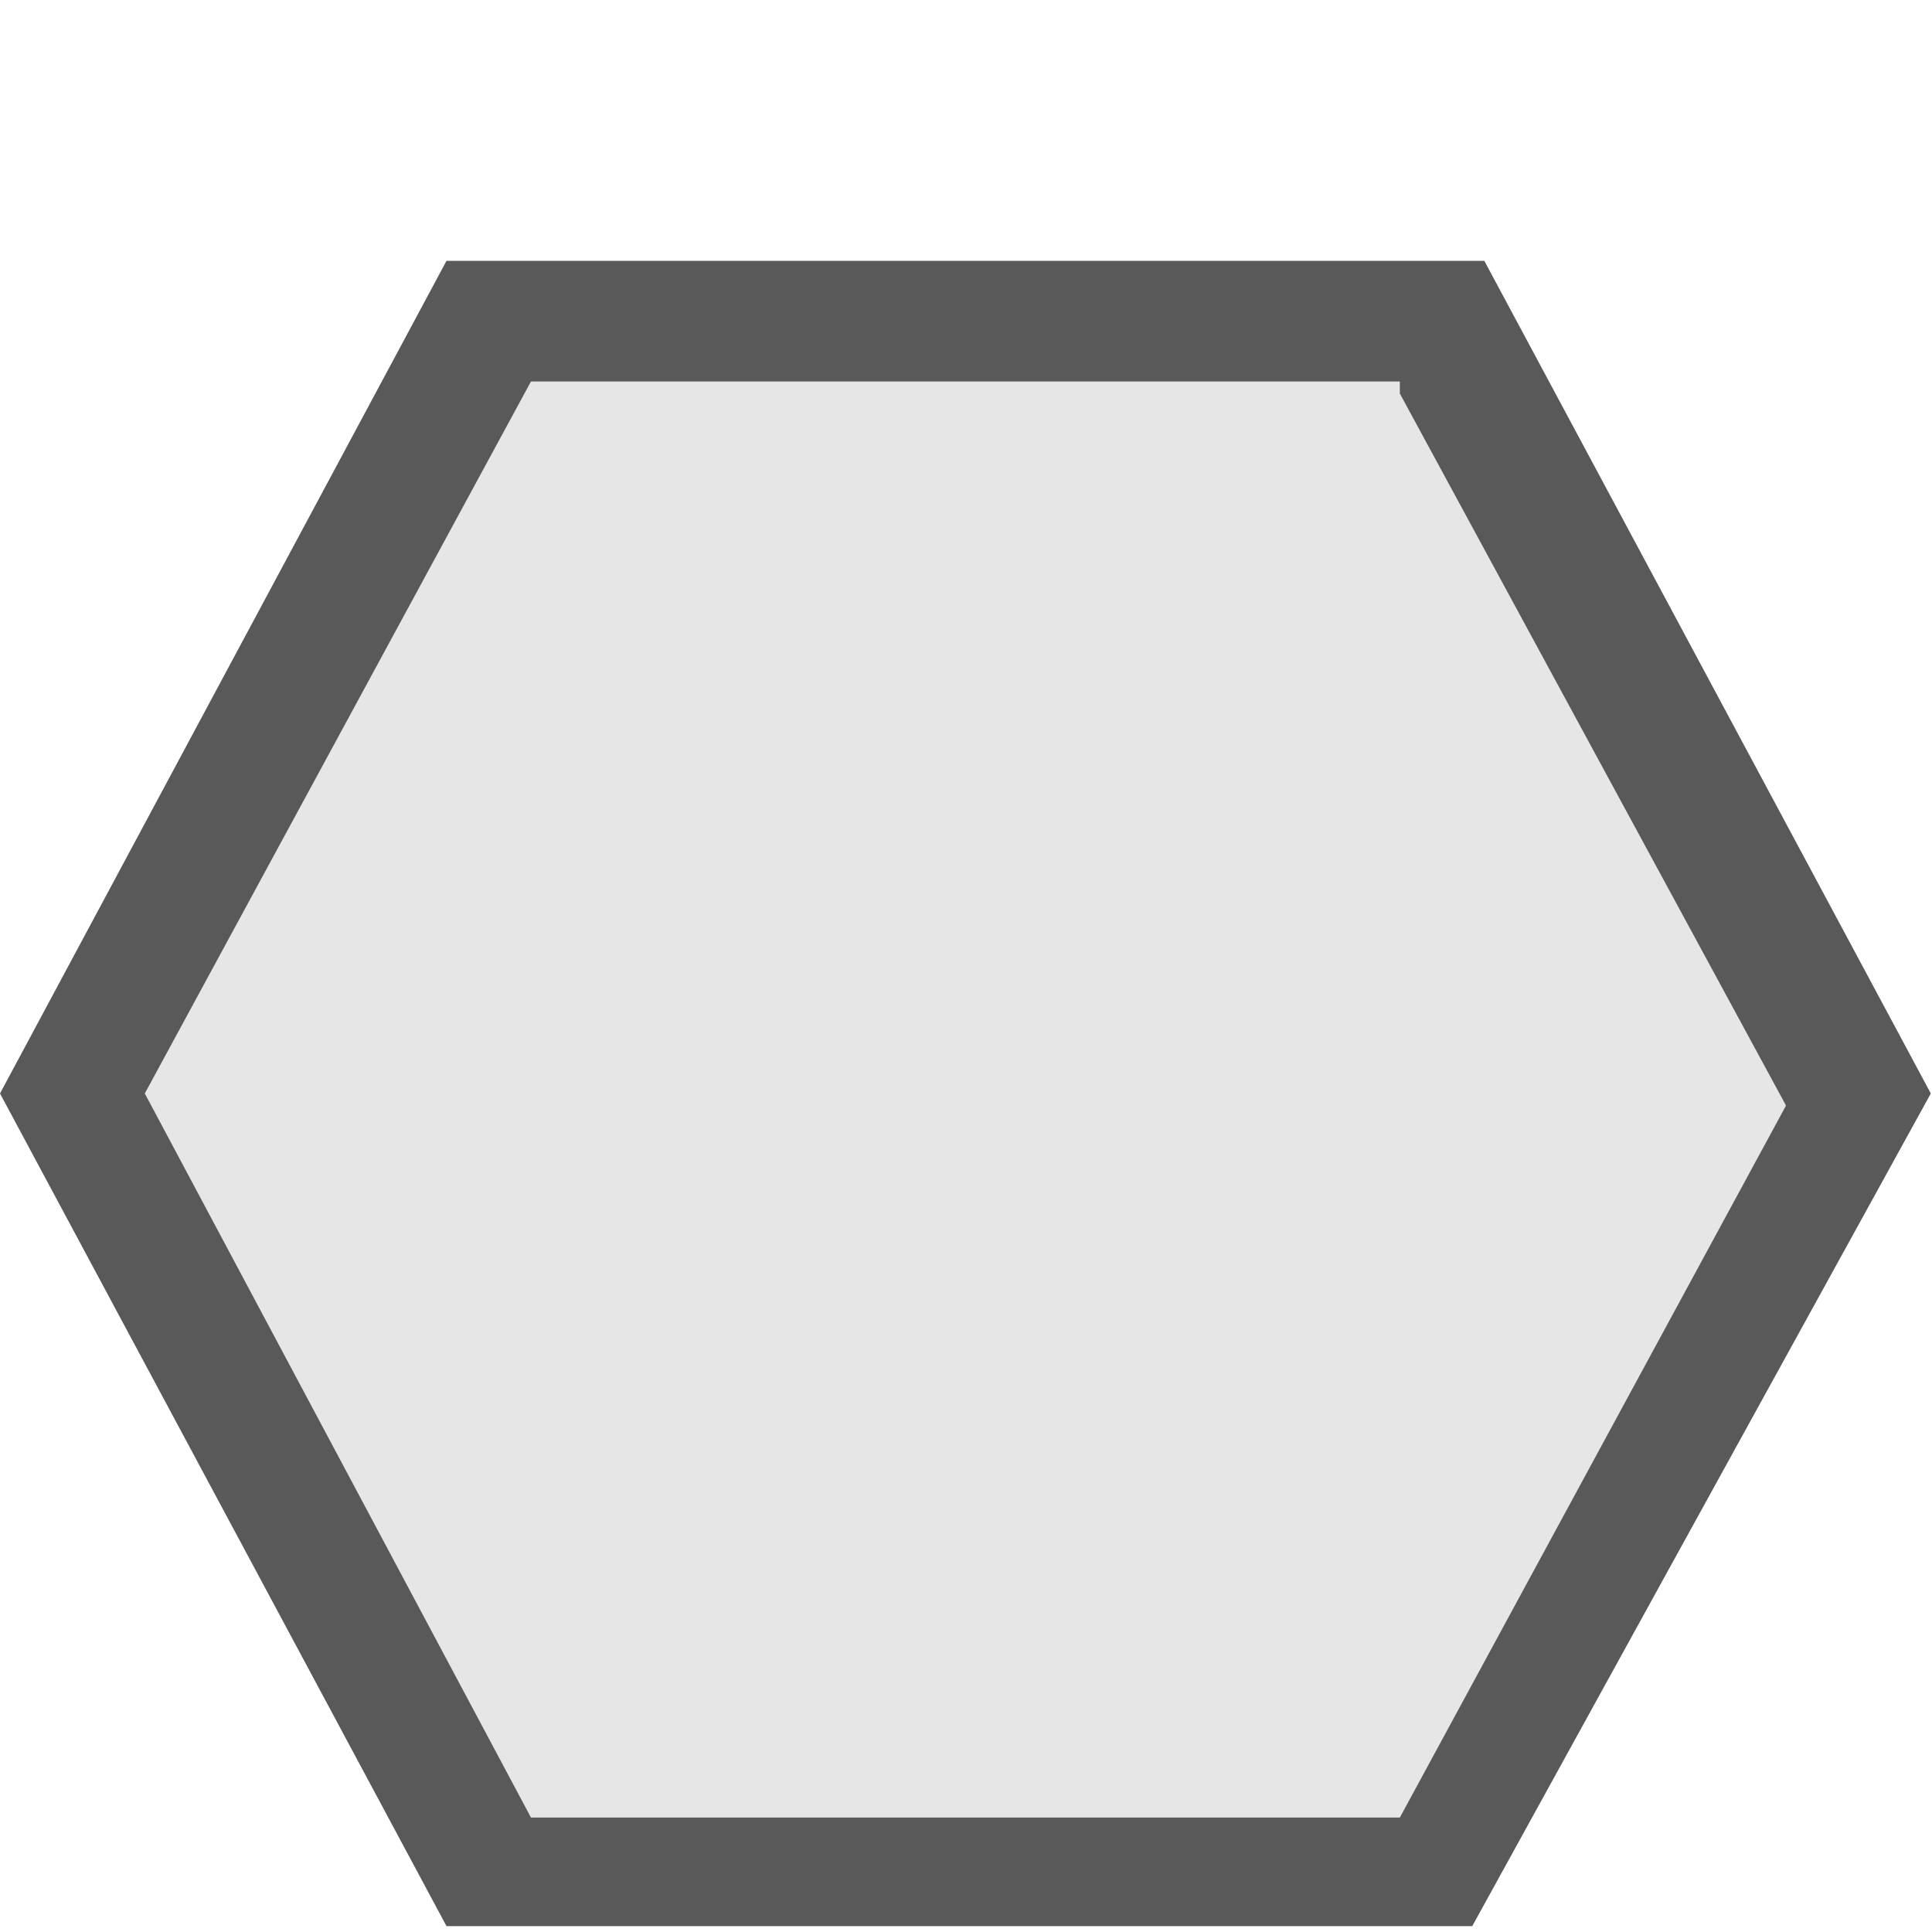
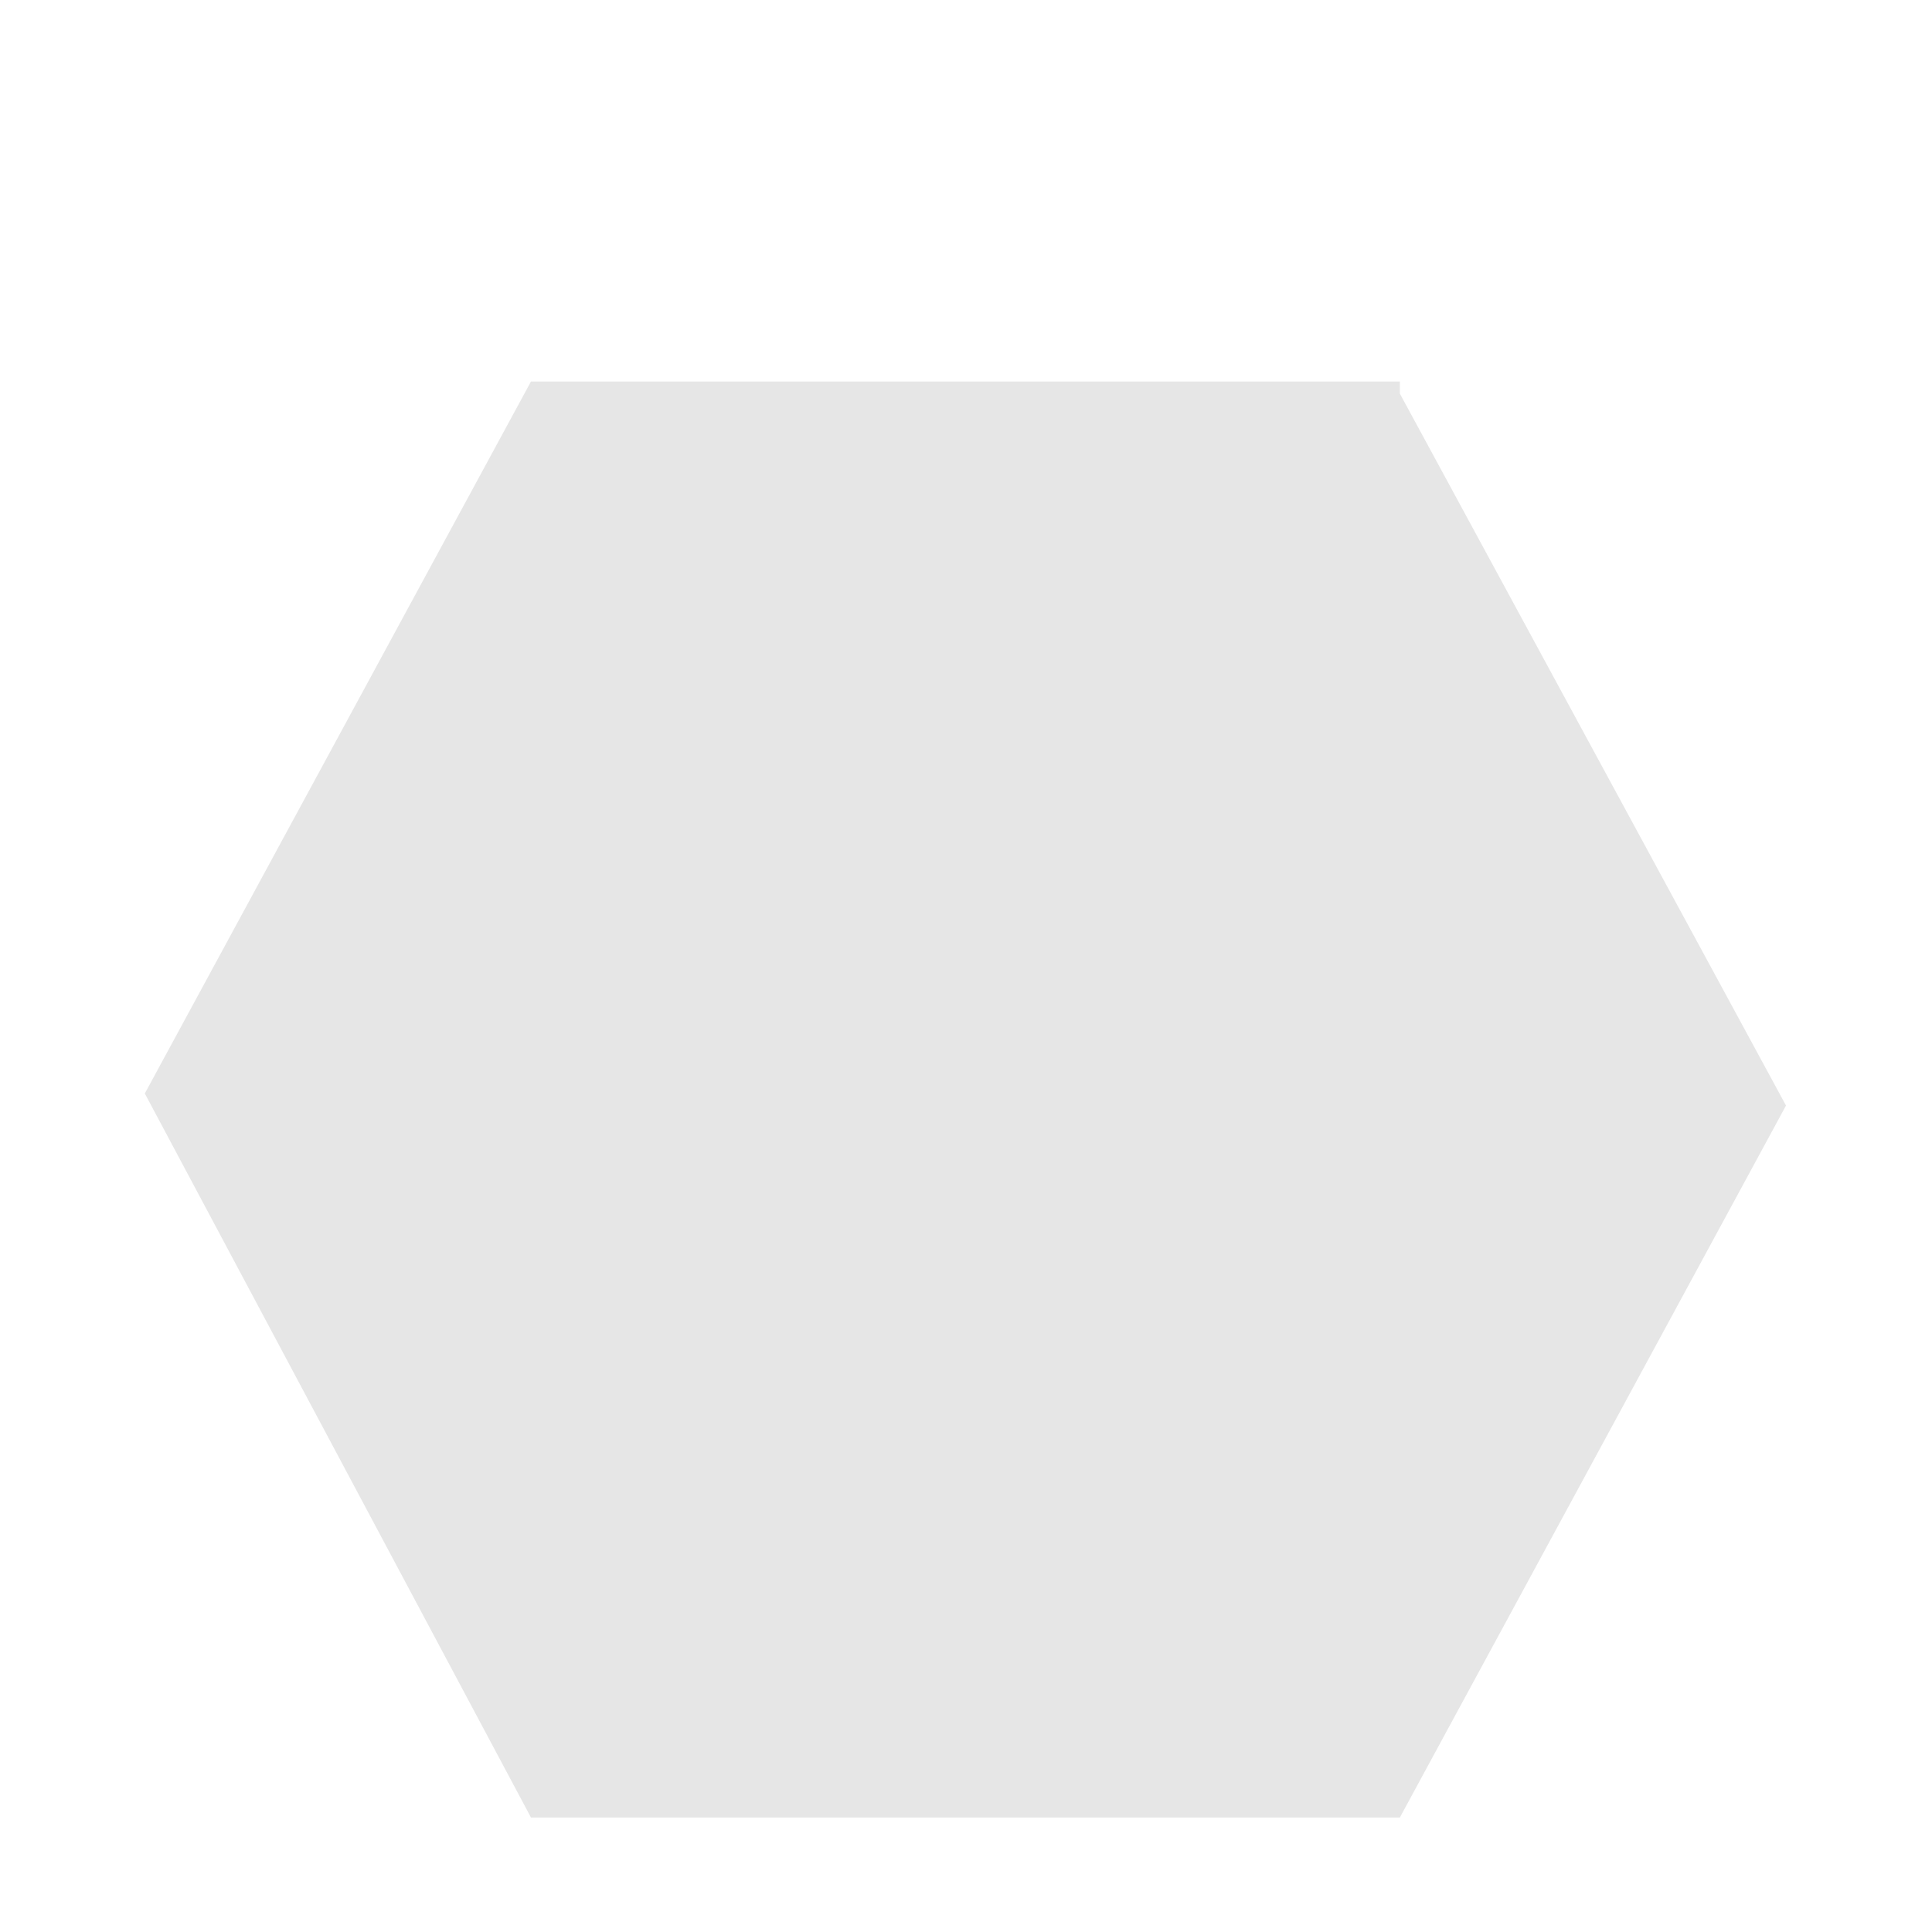
<svg xmlns="http://www.w3.org/2000/svg" width="100%" height="100%" viewBox="0 0 13 13" version="1.1" xml:space="preserve" style="fill-rule:evenodd;clip-rule:evenodd;stroke-linejoin:round;stroke-miterlimit:2;">
  <g transform="matrix(0.812,0,0,0.812,-0.812,0.131)">
-     <path d="M12.6,3.1L15.8,9L12.6,14.9L5.4,14.9L2.2,8.9L5.4,3L12.6,3L12.6,3.1ZM13.3,2L4.7,2L1,8.9L4.7,15.8L13.2,15.8L17,8.9L13.3,2Z" style="fill:rgb(89,89,89);fill-rule:nonzero;" />
-   </g>
+     </g>
  <g transform="matrix(0.812,0,0,0.812,-0.812,0.131)">
    <path d="M12.6,3.1L15.8,9L12.6,14.9L5.4,14.9L2.2,8.9L5.4,3L12.6,3L12.6,3.1Z" style="fill-opacity:0.1;fill-rule:nonzero;" />
  </g>
</svg>